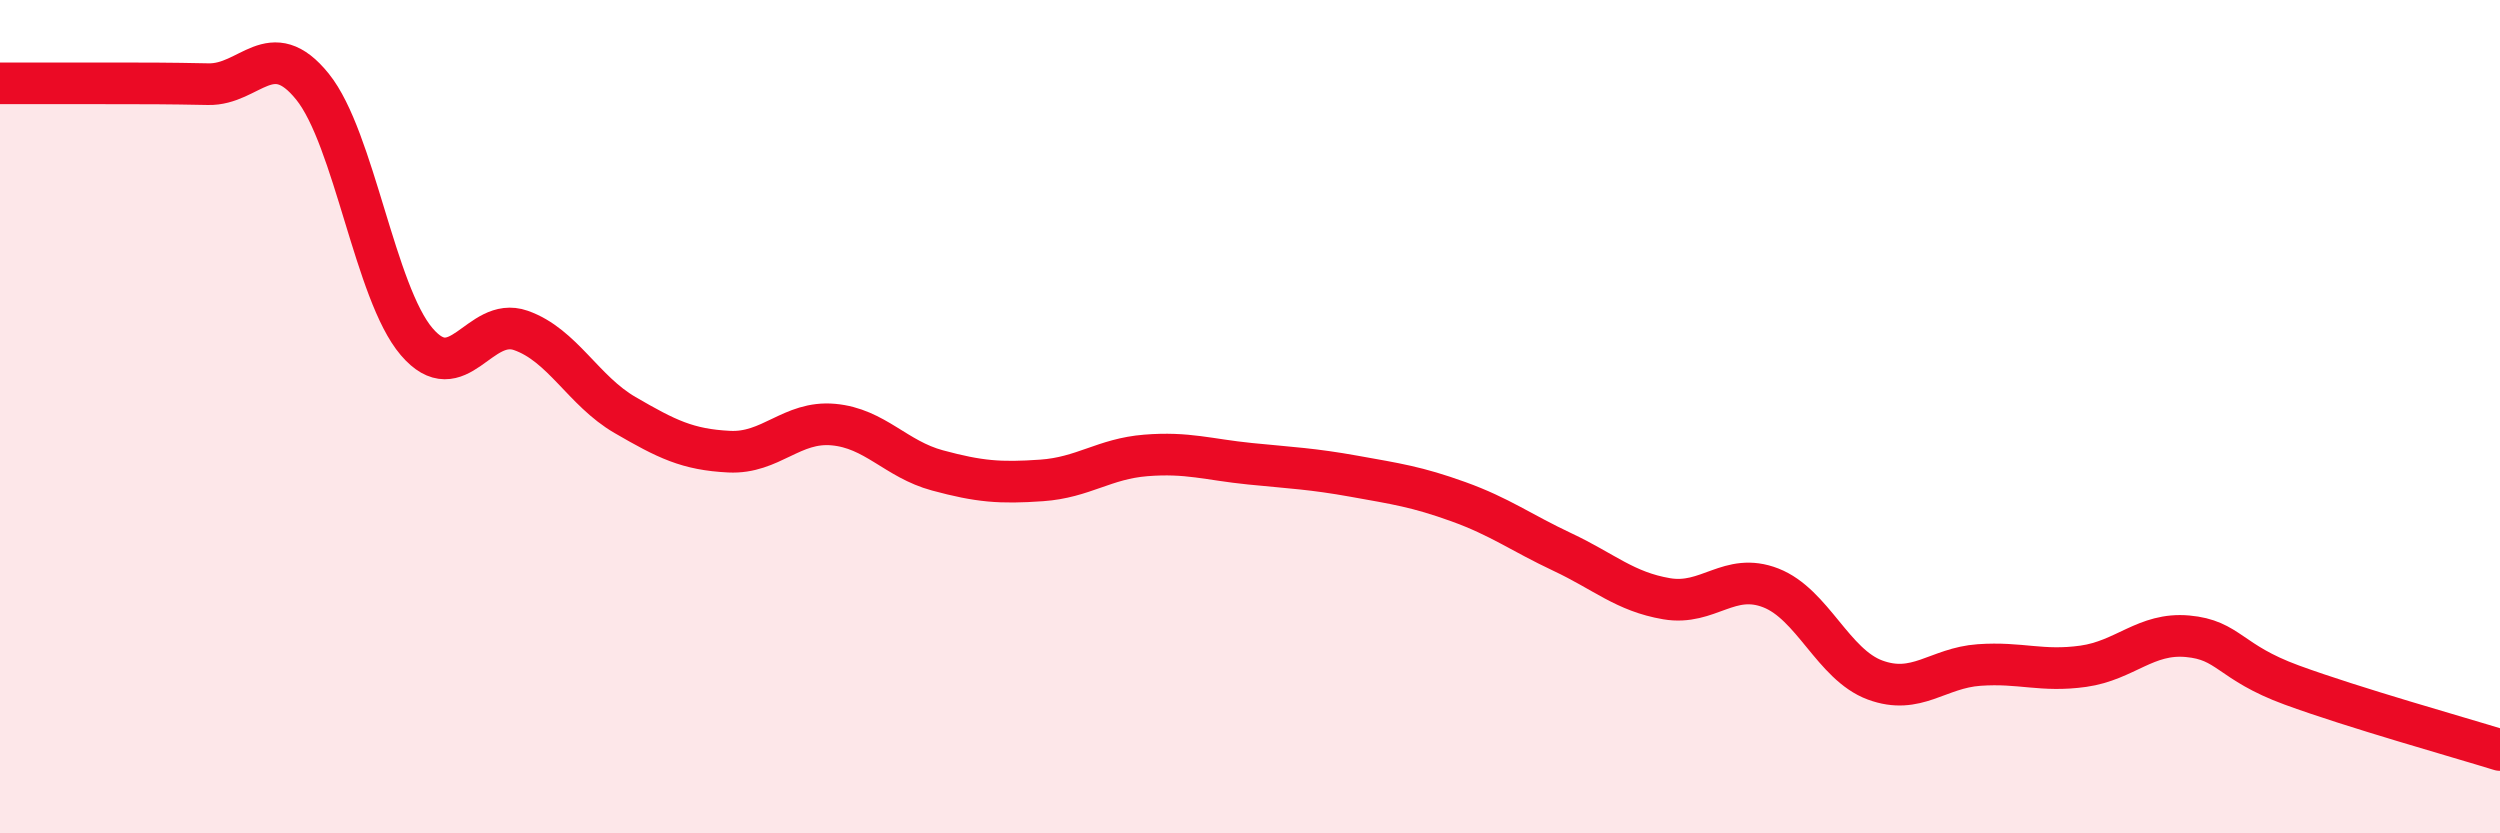
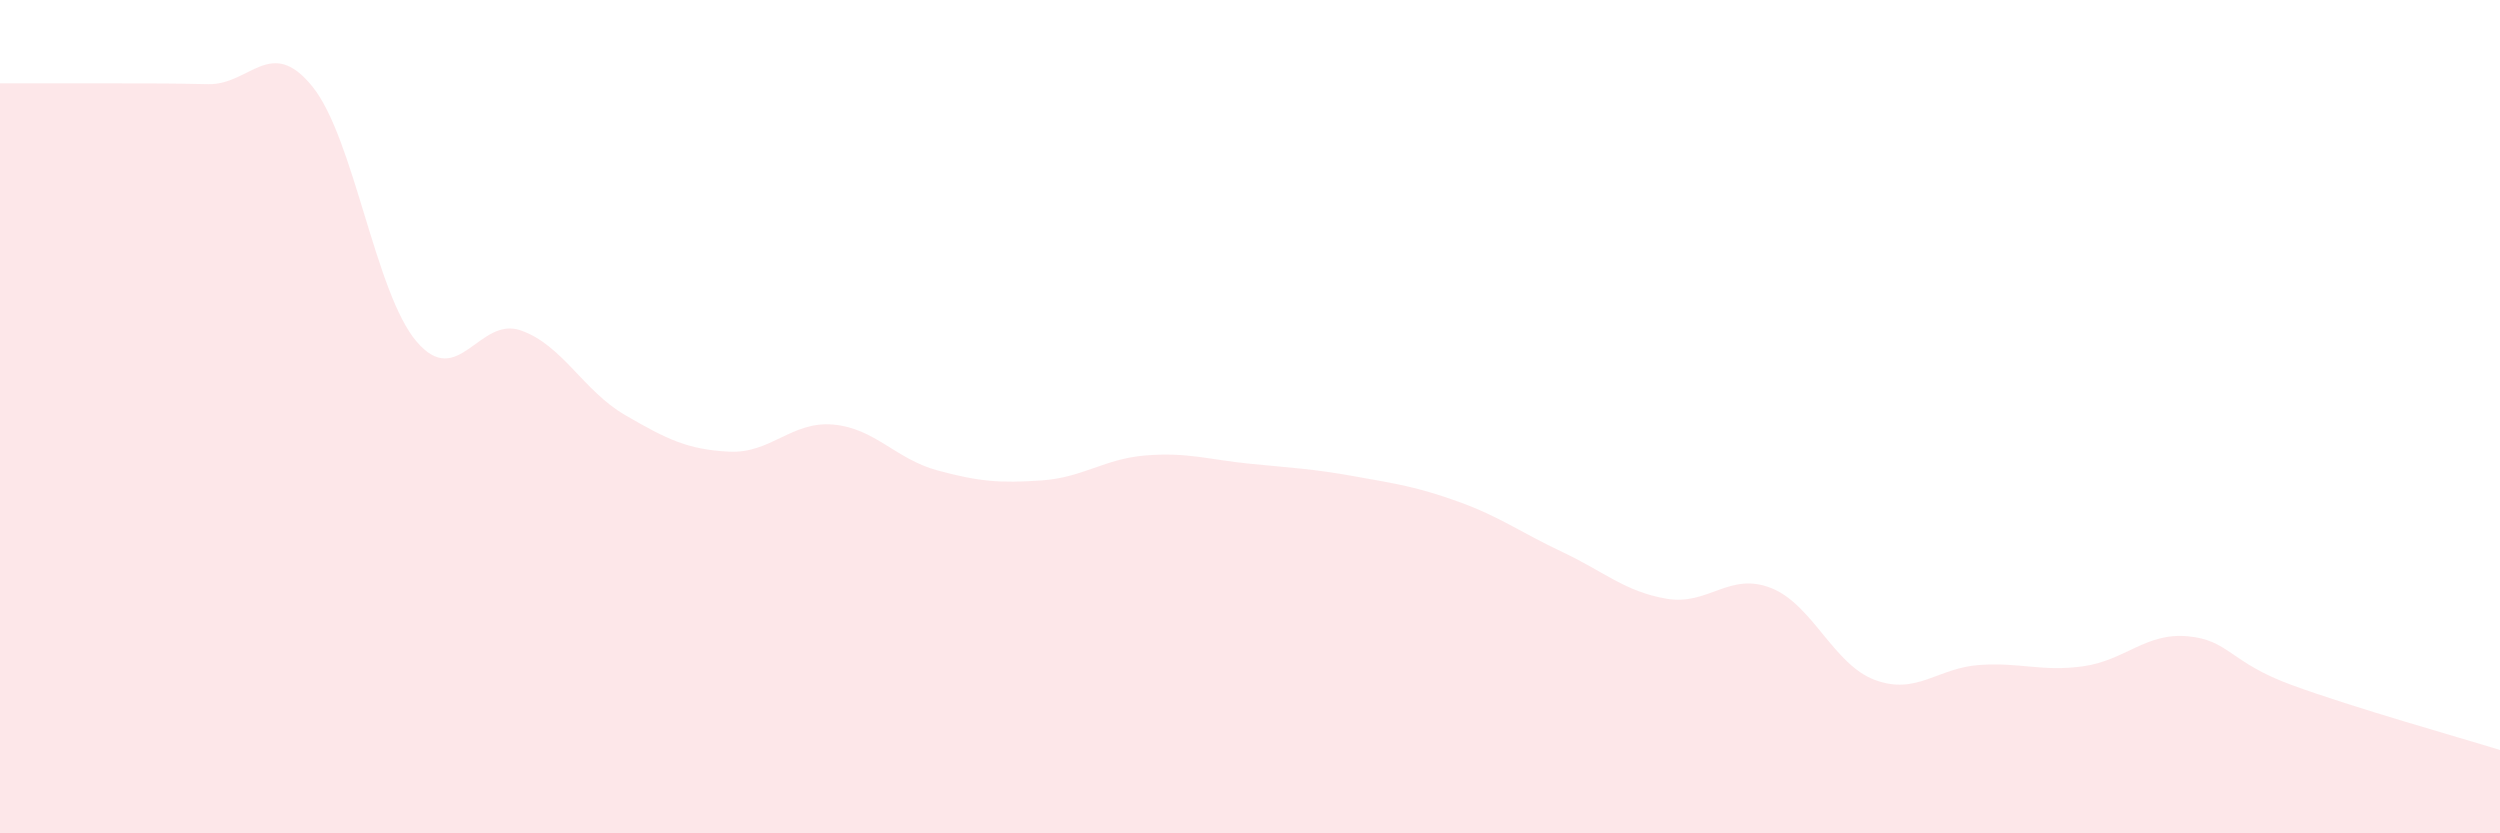
<svg xmlns="http://www.w3.org/2000/svg" width="60" height="20" viewBox="0 0 60 20">
  <path d="M 0,2 C 0.5,2 1.5,2 2.5,2 C 3.5,2 4,2 5,2.02 C 6,2.04 6.5,0.84 7.5,2.08 C 8.5,3.32 9,7.03 10,8.2 C 11,9.37 11.5,7.58 12.5,7.93 C 13.5,8.28 14,9.38 15,9.96 C 16,10.54 16.5,10.79 17.5,10.84 C 18.5,10.89 19,10.1 20,10.19 C 21,10.28 21.5,11.02 22.5,11.29 C 23.5,11.56 24,11.6 25,11.53 C 26,11.46 26.5,11.01 27.5,10.93 C 28.5,10.85 29,11.03 30,11.13 C 31,11.23 31.5,11.25 32.5,11.43 C 33.5,11.61 34,11.68 35,12.04 C 36,12.4 36.5,12.78 37.5,13.25 C 38.5,13.72 39,14.2 40,14.37 C 41,14.54 41.5,13.72 42.5,14.11 C 43.5,14.5 44,15.95 45,16.32 C 46,16.69 46.5,16.03 47.5,15.96 C 48.5,15.89 49,16.13 50,15.99 C 51,15.85 51.5,15.18 52.5,15.27 C 53.5,15.36 53.5,15.89 55,16.44 C 56.5,16.99 59,17.69 60,18L60 20L0 20Z" fill="#EB0A25" opacity="0.1" stroke-linecap="round" stroke-linejoin="round" />
-   <path d="M 0,2 C 0.5,2 1.5,2 2.5,2 C 3.5,2 4,2 5,2.02 C 6,2.04 6.5,0.84 7.5,2.08 C 8.5,3.32 9,7.03 10,8.2 C 11,9.37 11.5,7.58 12.5,7.93 C 13.5,8.28 14,9.38 15,9.96 C 16,10.54 16.5,10.79 17.5,10.84 C 18.5,10.89 19,10.1 20,10.19 C 21,10.28 21.5,11.02 22.5,11.29 C 23.5,11.56 24,11.6 25,11.53 C 26,11.46 26.5,11.01 27.5,10.93 C 28.5,10.85 29,11.03 30,11.13 C 31,11.23 31.5,11.25 32.5,11.43 C 33.5,11.61 34,11.68 35,12.04 C 36,12.4 36.5,12.78 37.5,13.25 C 38.5,13.72 39,14.2 40,14.37 C 41,14.54 41.5,13.72 42.5,14.11 C 43.5,14.5 44,15.95 45,16.32 C 46,16.69 46.5,16.03 47.5,15.96 C 48.5,15.89 49,16.13 50,15.99 C 51,15.85 51.5,15.18 52.5,15.27 C 53.5,15.36 53.5,15.89 55,16.44 C 56.5,16.99 59,17.69 60,18" stroke="#EB0A25" stroke-width="1" fill="none" stroke-linecap="round" stroke-linejoin="round" />
</svg>